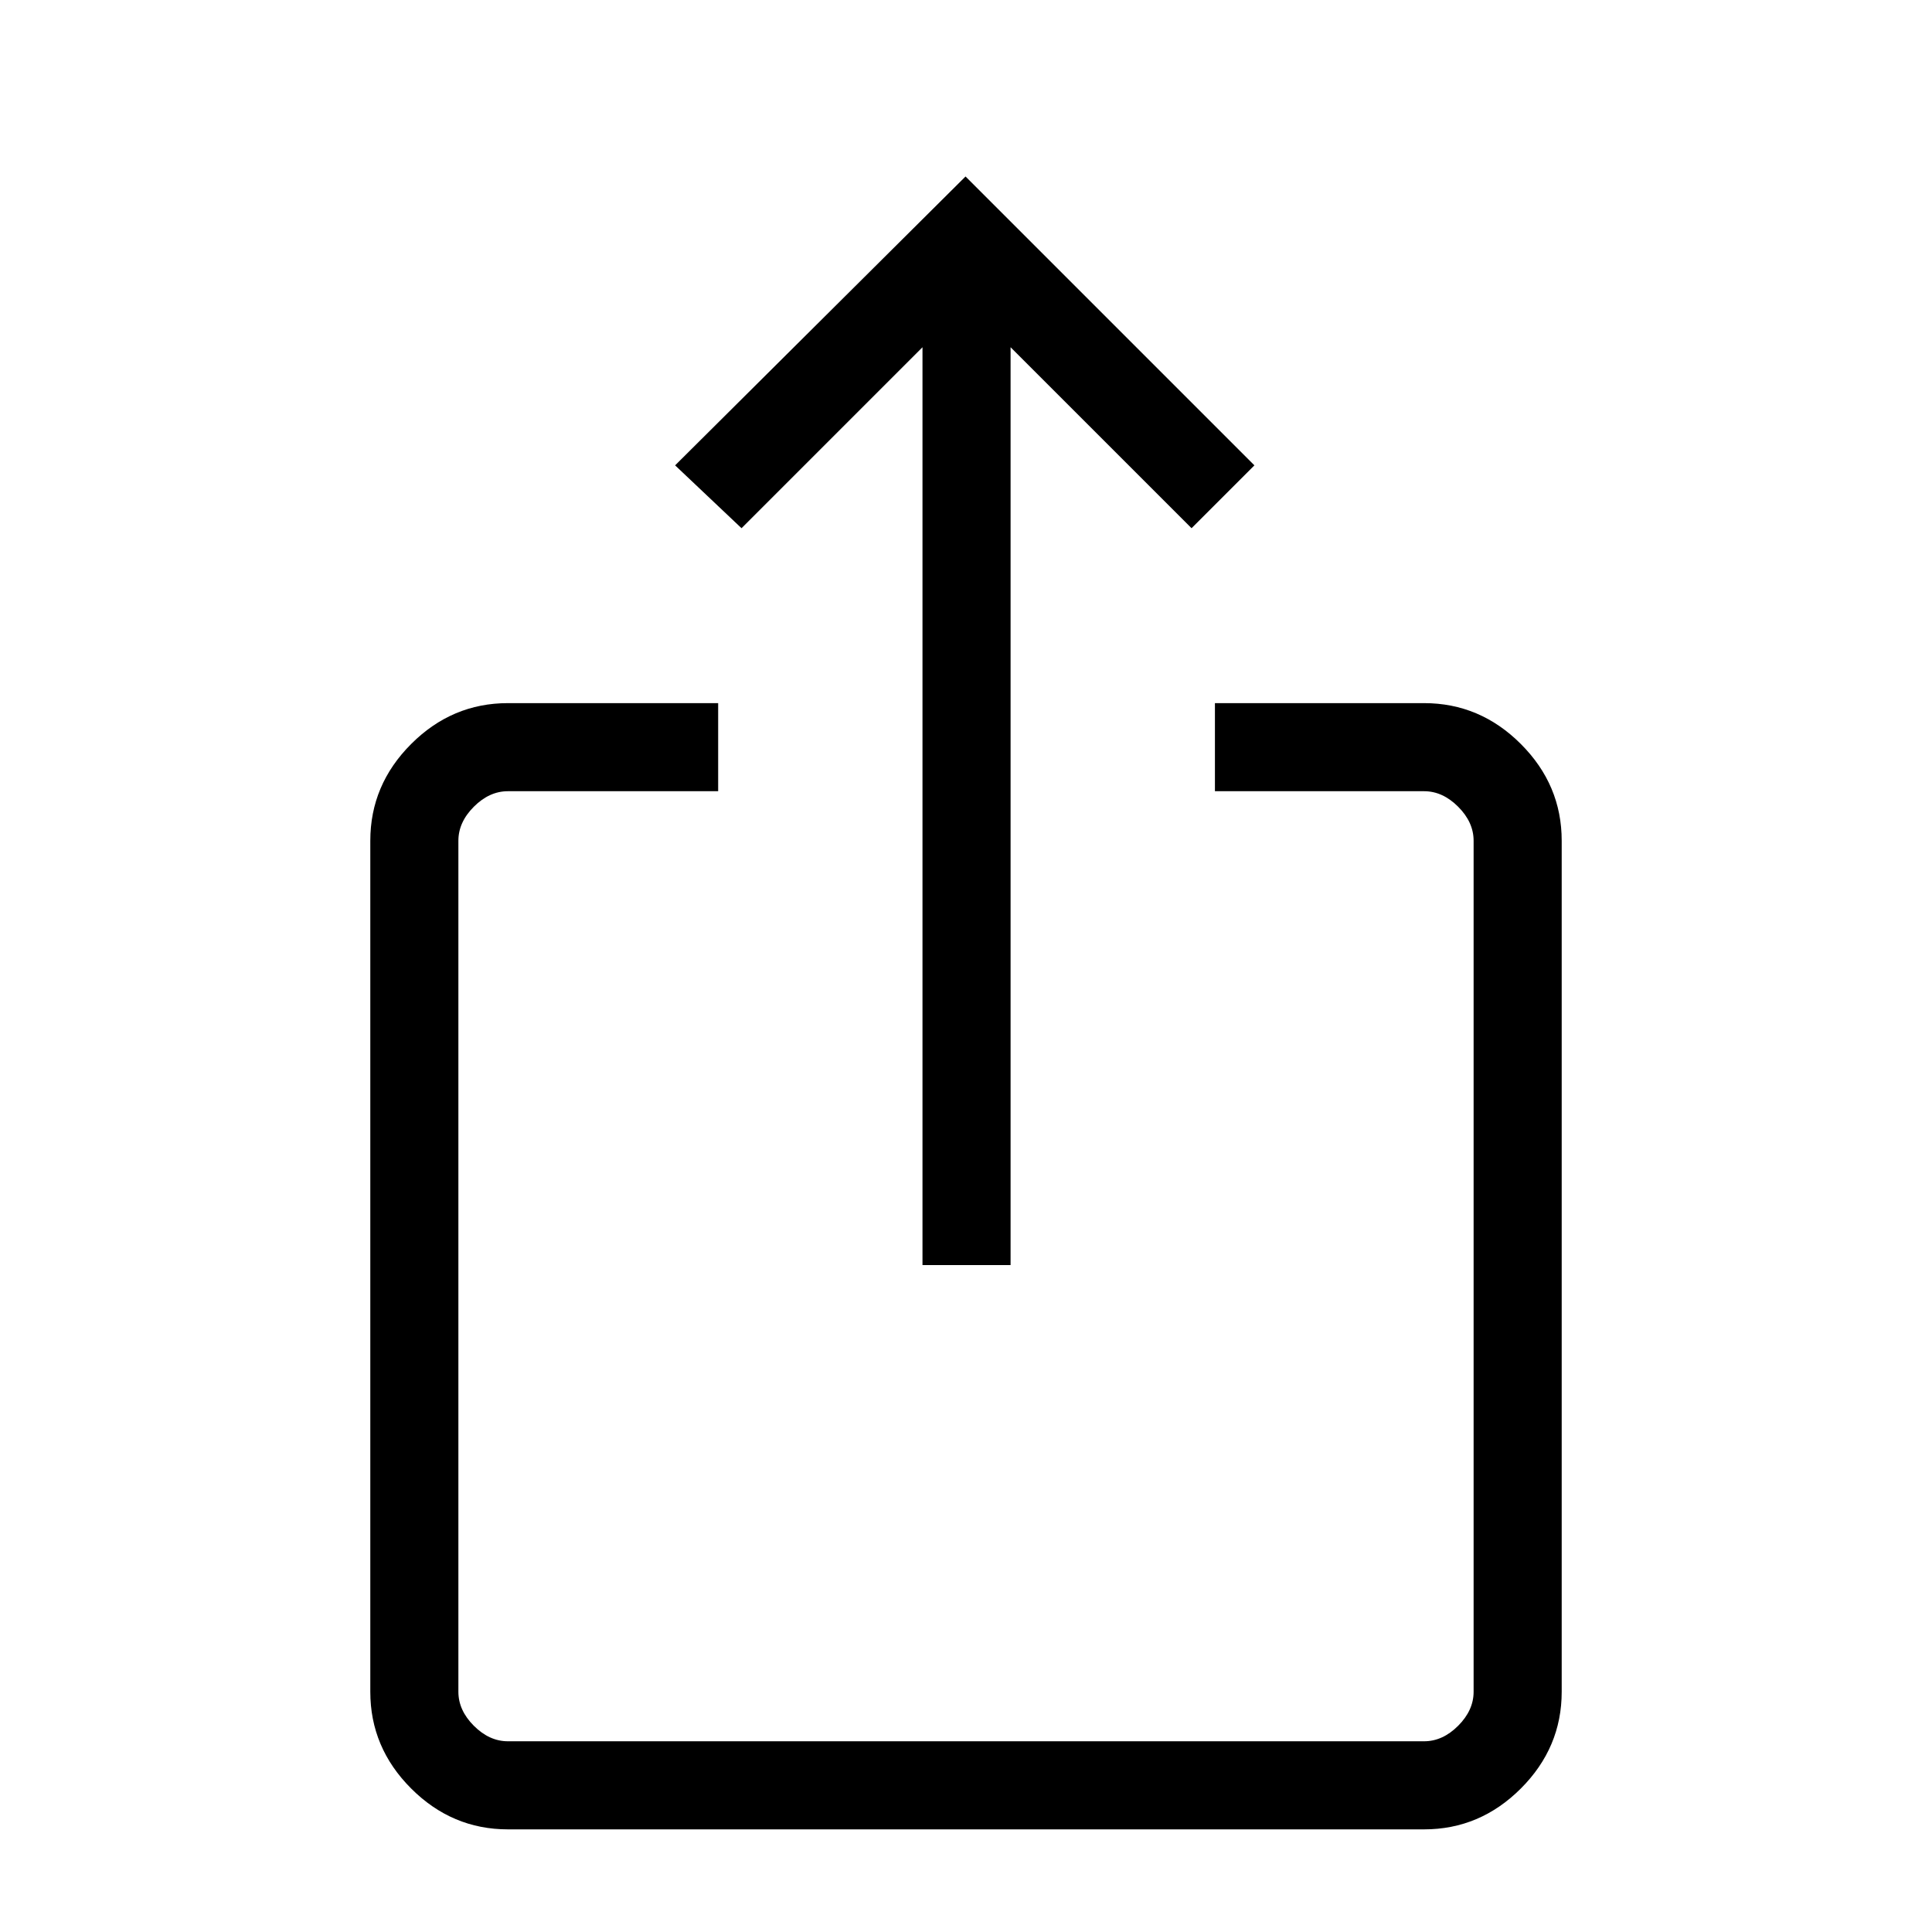
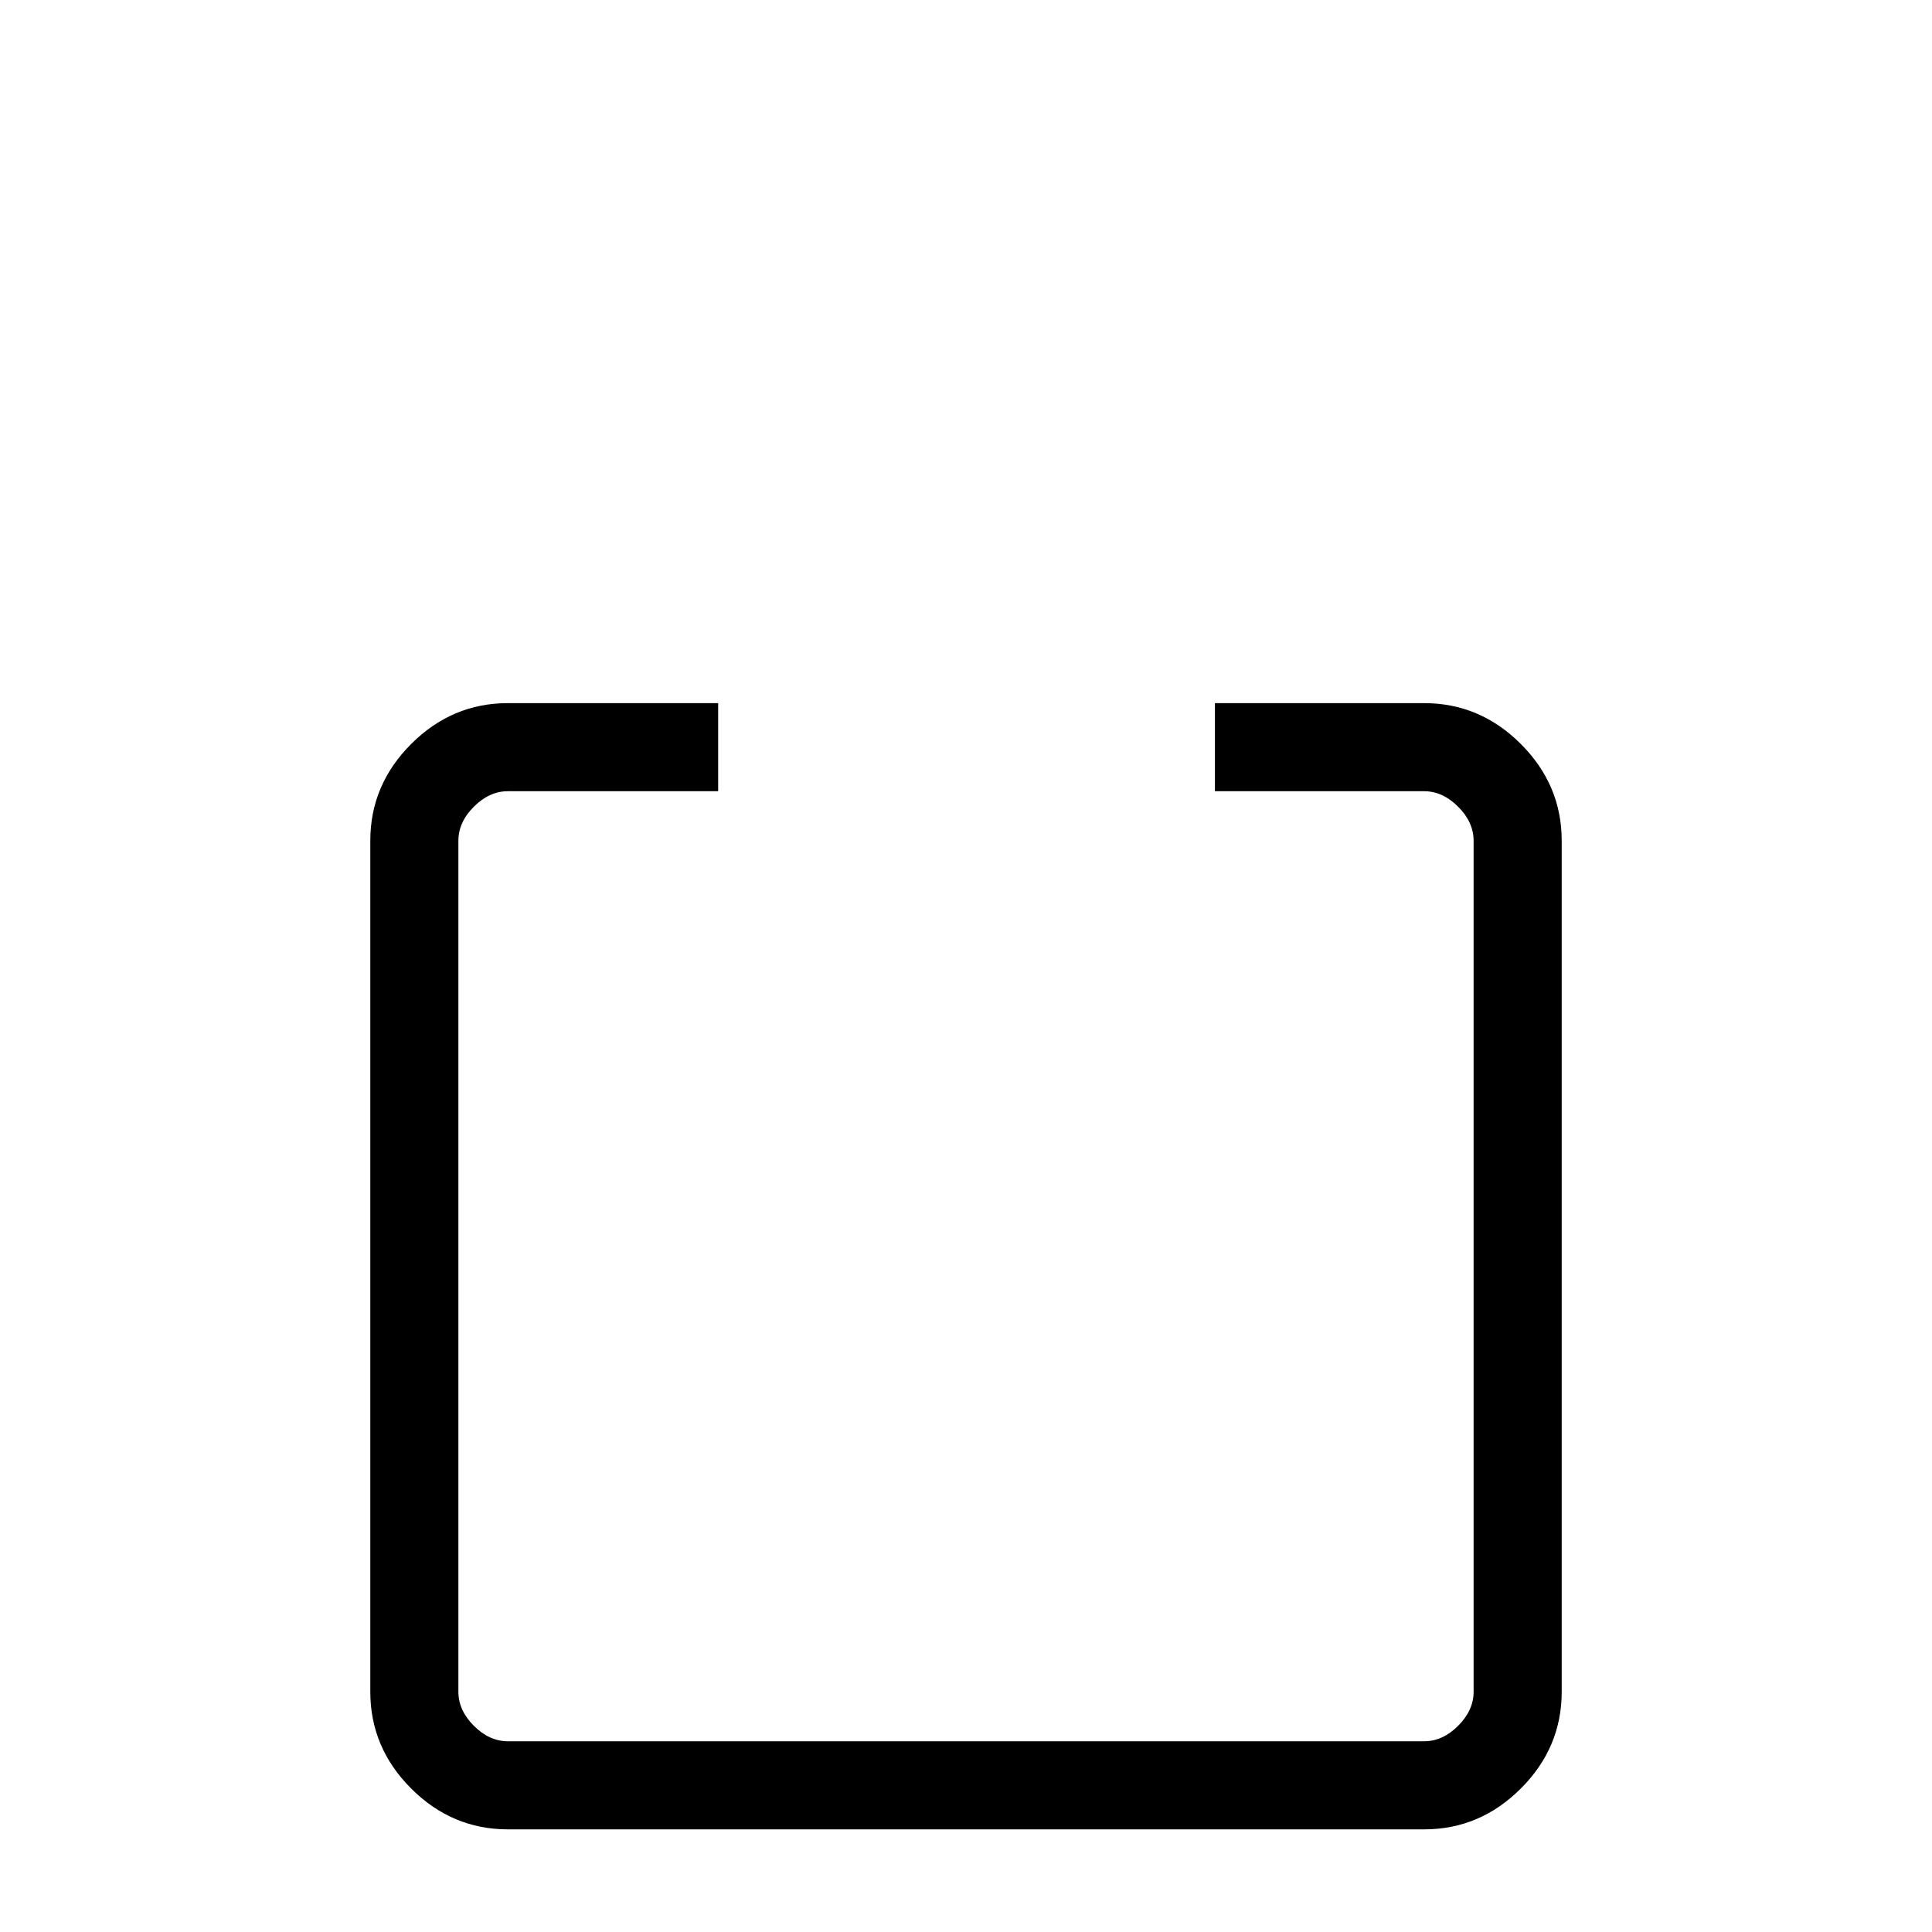
<svg xmlns="http://www.w3.org/2000/svg" height="24px" viewBox="0 -960 960 960" width="24px" fill="#000000">
-   <path d="M252.38-51q-27.78 0-48.08-20.3Q184-91.6 184-119.38v-422.85q0-27.78 20.3-48.08 20.3-20.31 48.08-20.31h104.47v43.77H252.38q-9.23 0-16.92 7.7-7.69 7.69-7.69 16.92v422.85q0 9.23 7.69 16.92 7.69 7.69 16.92 7.69h455.24q9.23 0 16.92-7.69 7.69-7.69 7.69-16.92v-422.85q0-9.23-7.69-16.92-7.69-7.7-16.92-7.7H603.69v-43.77h103.93q27.78 0 48.08 20.31 20.3 20.3 20.3 48.08v422.85q0 27.78-20.3 48.08Q735.4-51 707.62-51H252.38Zm206-280.38v-456.08l-89.92 89.92-33-31.23 144.31-143.54 143.54 143.54-31.23 31.23-89.93-89.92v456.08h-43.77Z" />
+   <path d="M252.38-51q-27.78 0-48.08-20.3Q184-91.6 184-119.38v-422.85q0-27.78 20.3-48.08 20.3-20.31 48.08-20.31h104.47v43.77H252.38q-9.23 0-16.92 7.7-7.69 7.69-7.69 16.92v422.85q0 9.23 7.69 16.92 7.69 7.69 16.92 7.69h455.24q9.23 0 16.92-7.69 7.69-7.69 7.69-16.92v-422.85q0-9.23-7.69-16.92-7.69-7.7-16.92-7.7H603.69v-43.77h103.93q27.78 0 48.08 20.31 20.3 20.3 20.3 48.08v422.85q0 27.78-20.3 48.08Q735.4-51 707.62-51H252.38Zm206-280.38v-456.08v456.08h-43.77Z" />
</svg>